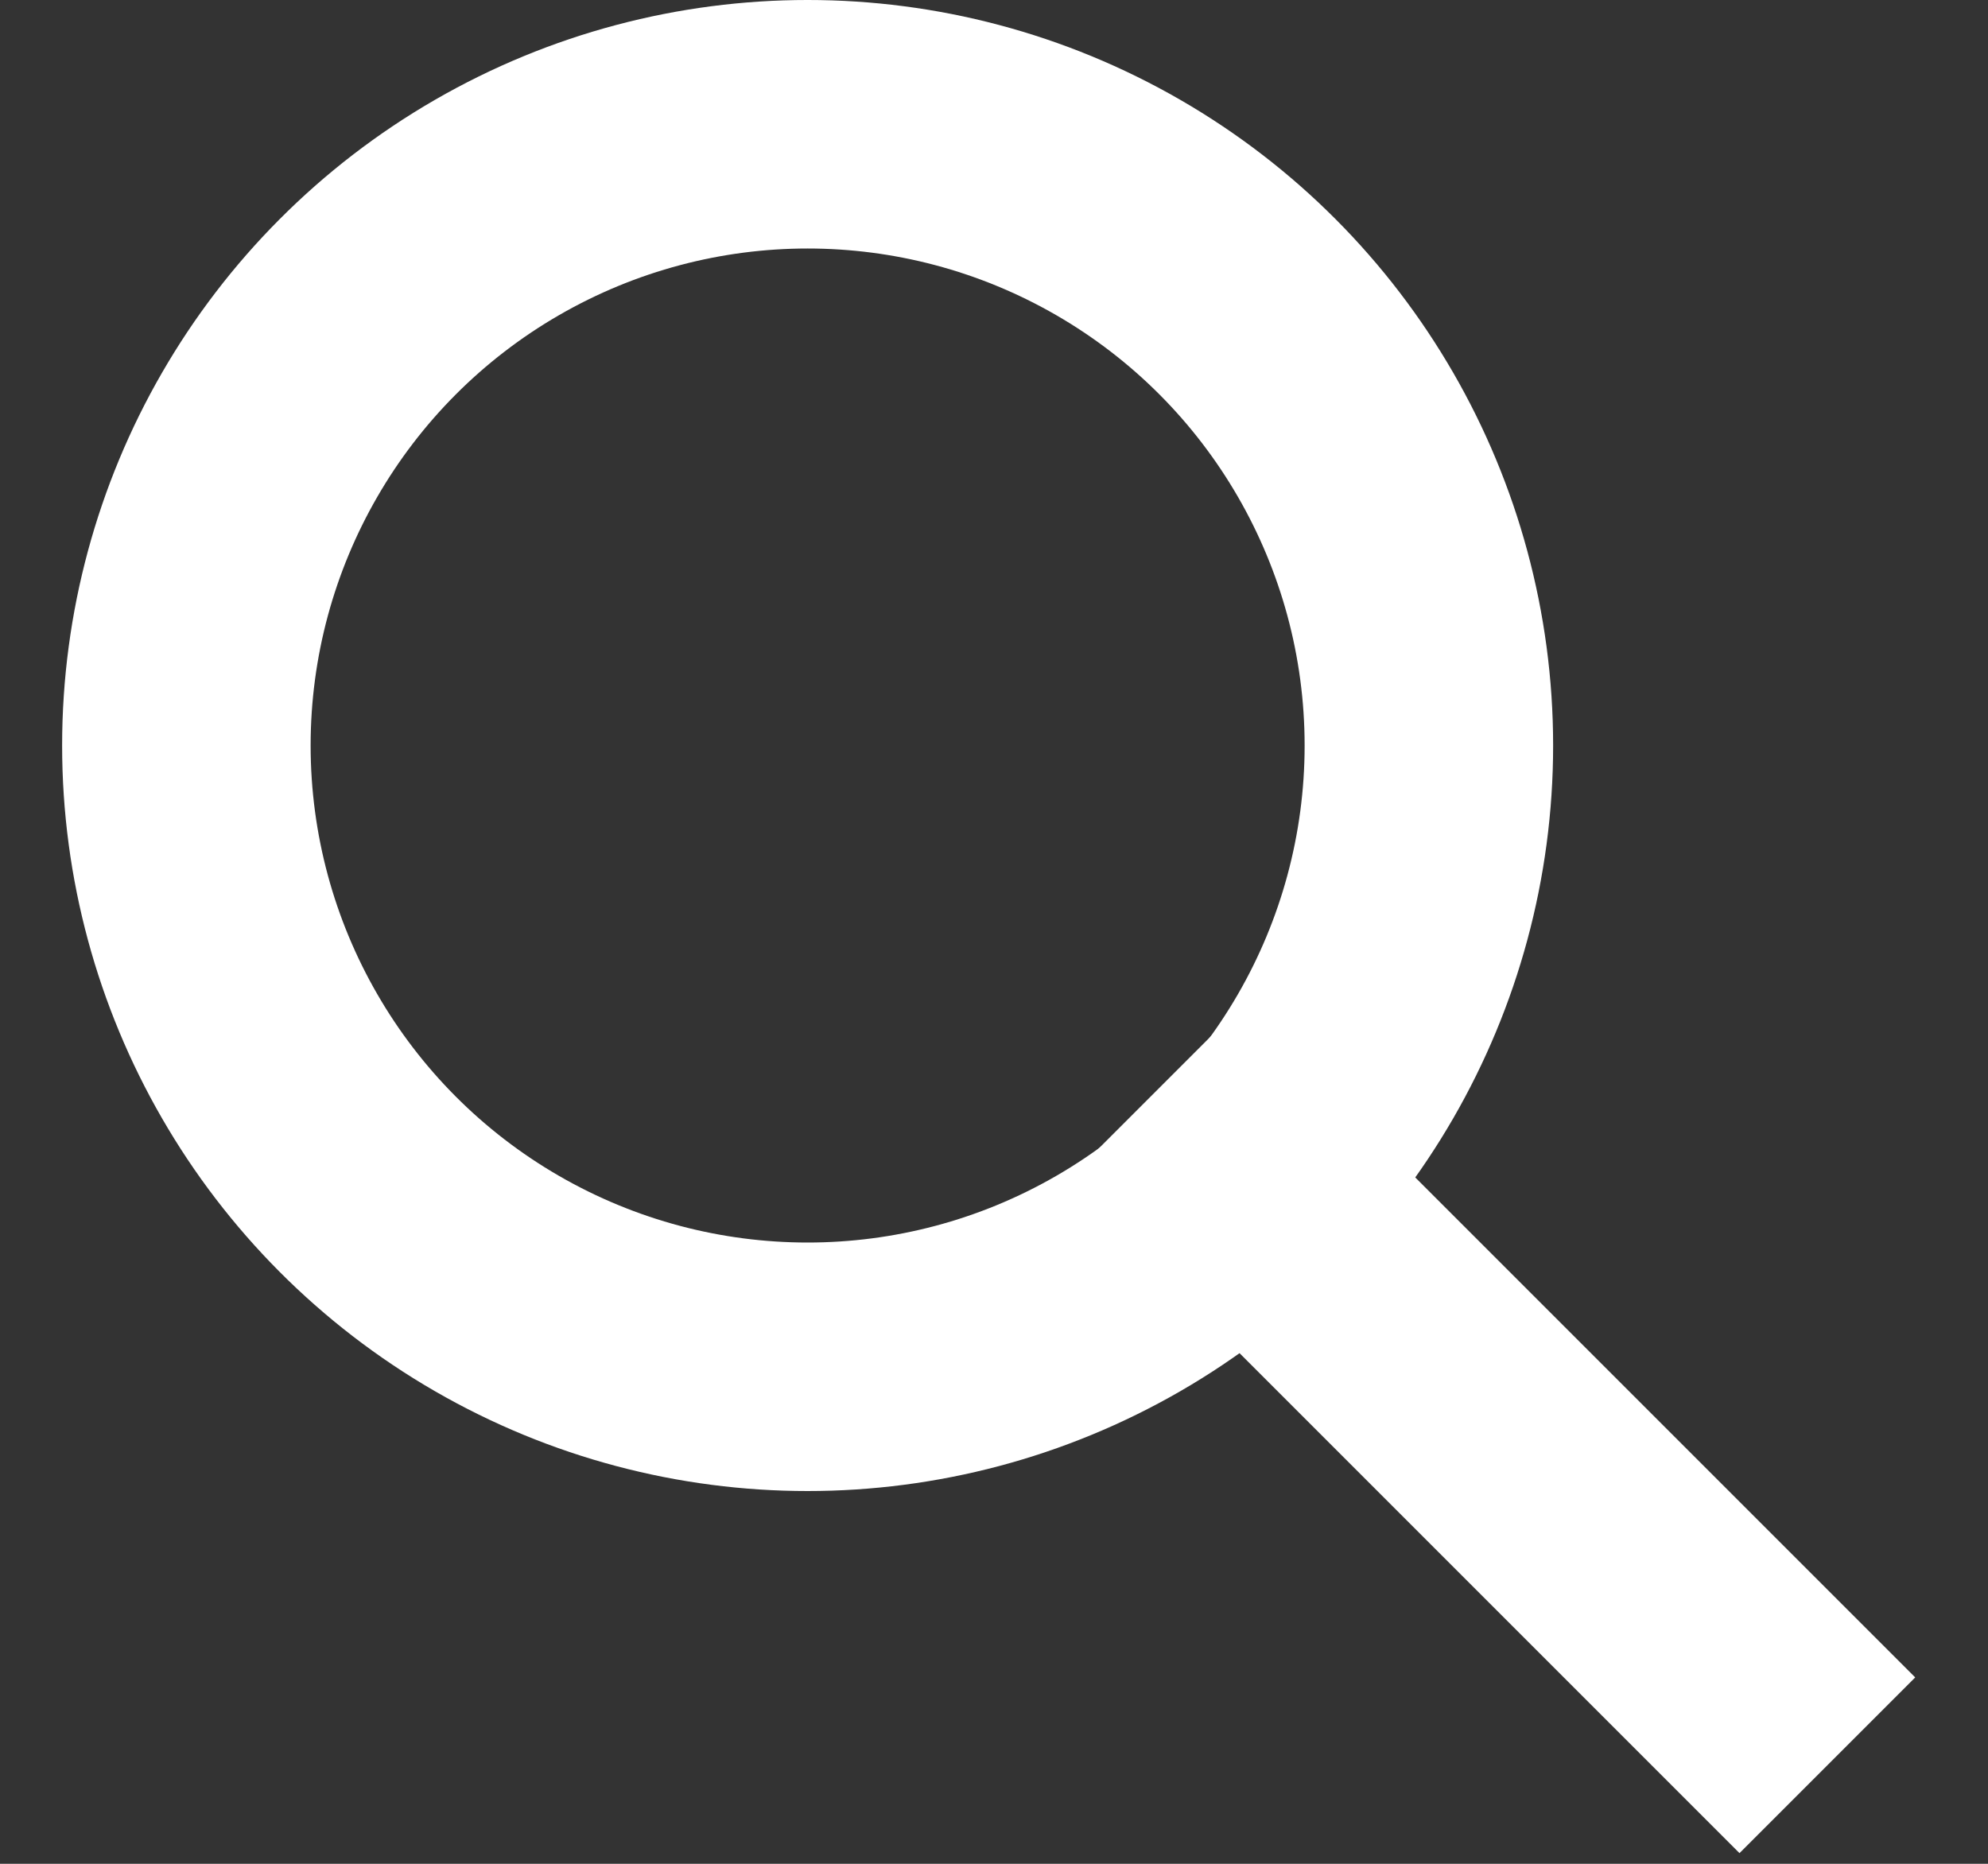
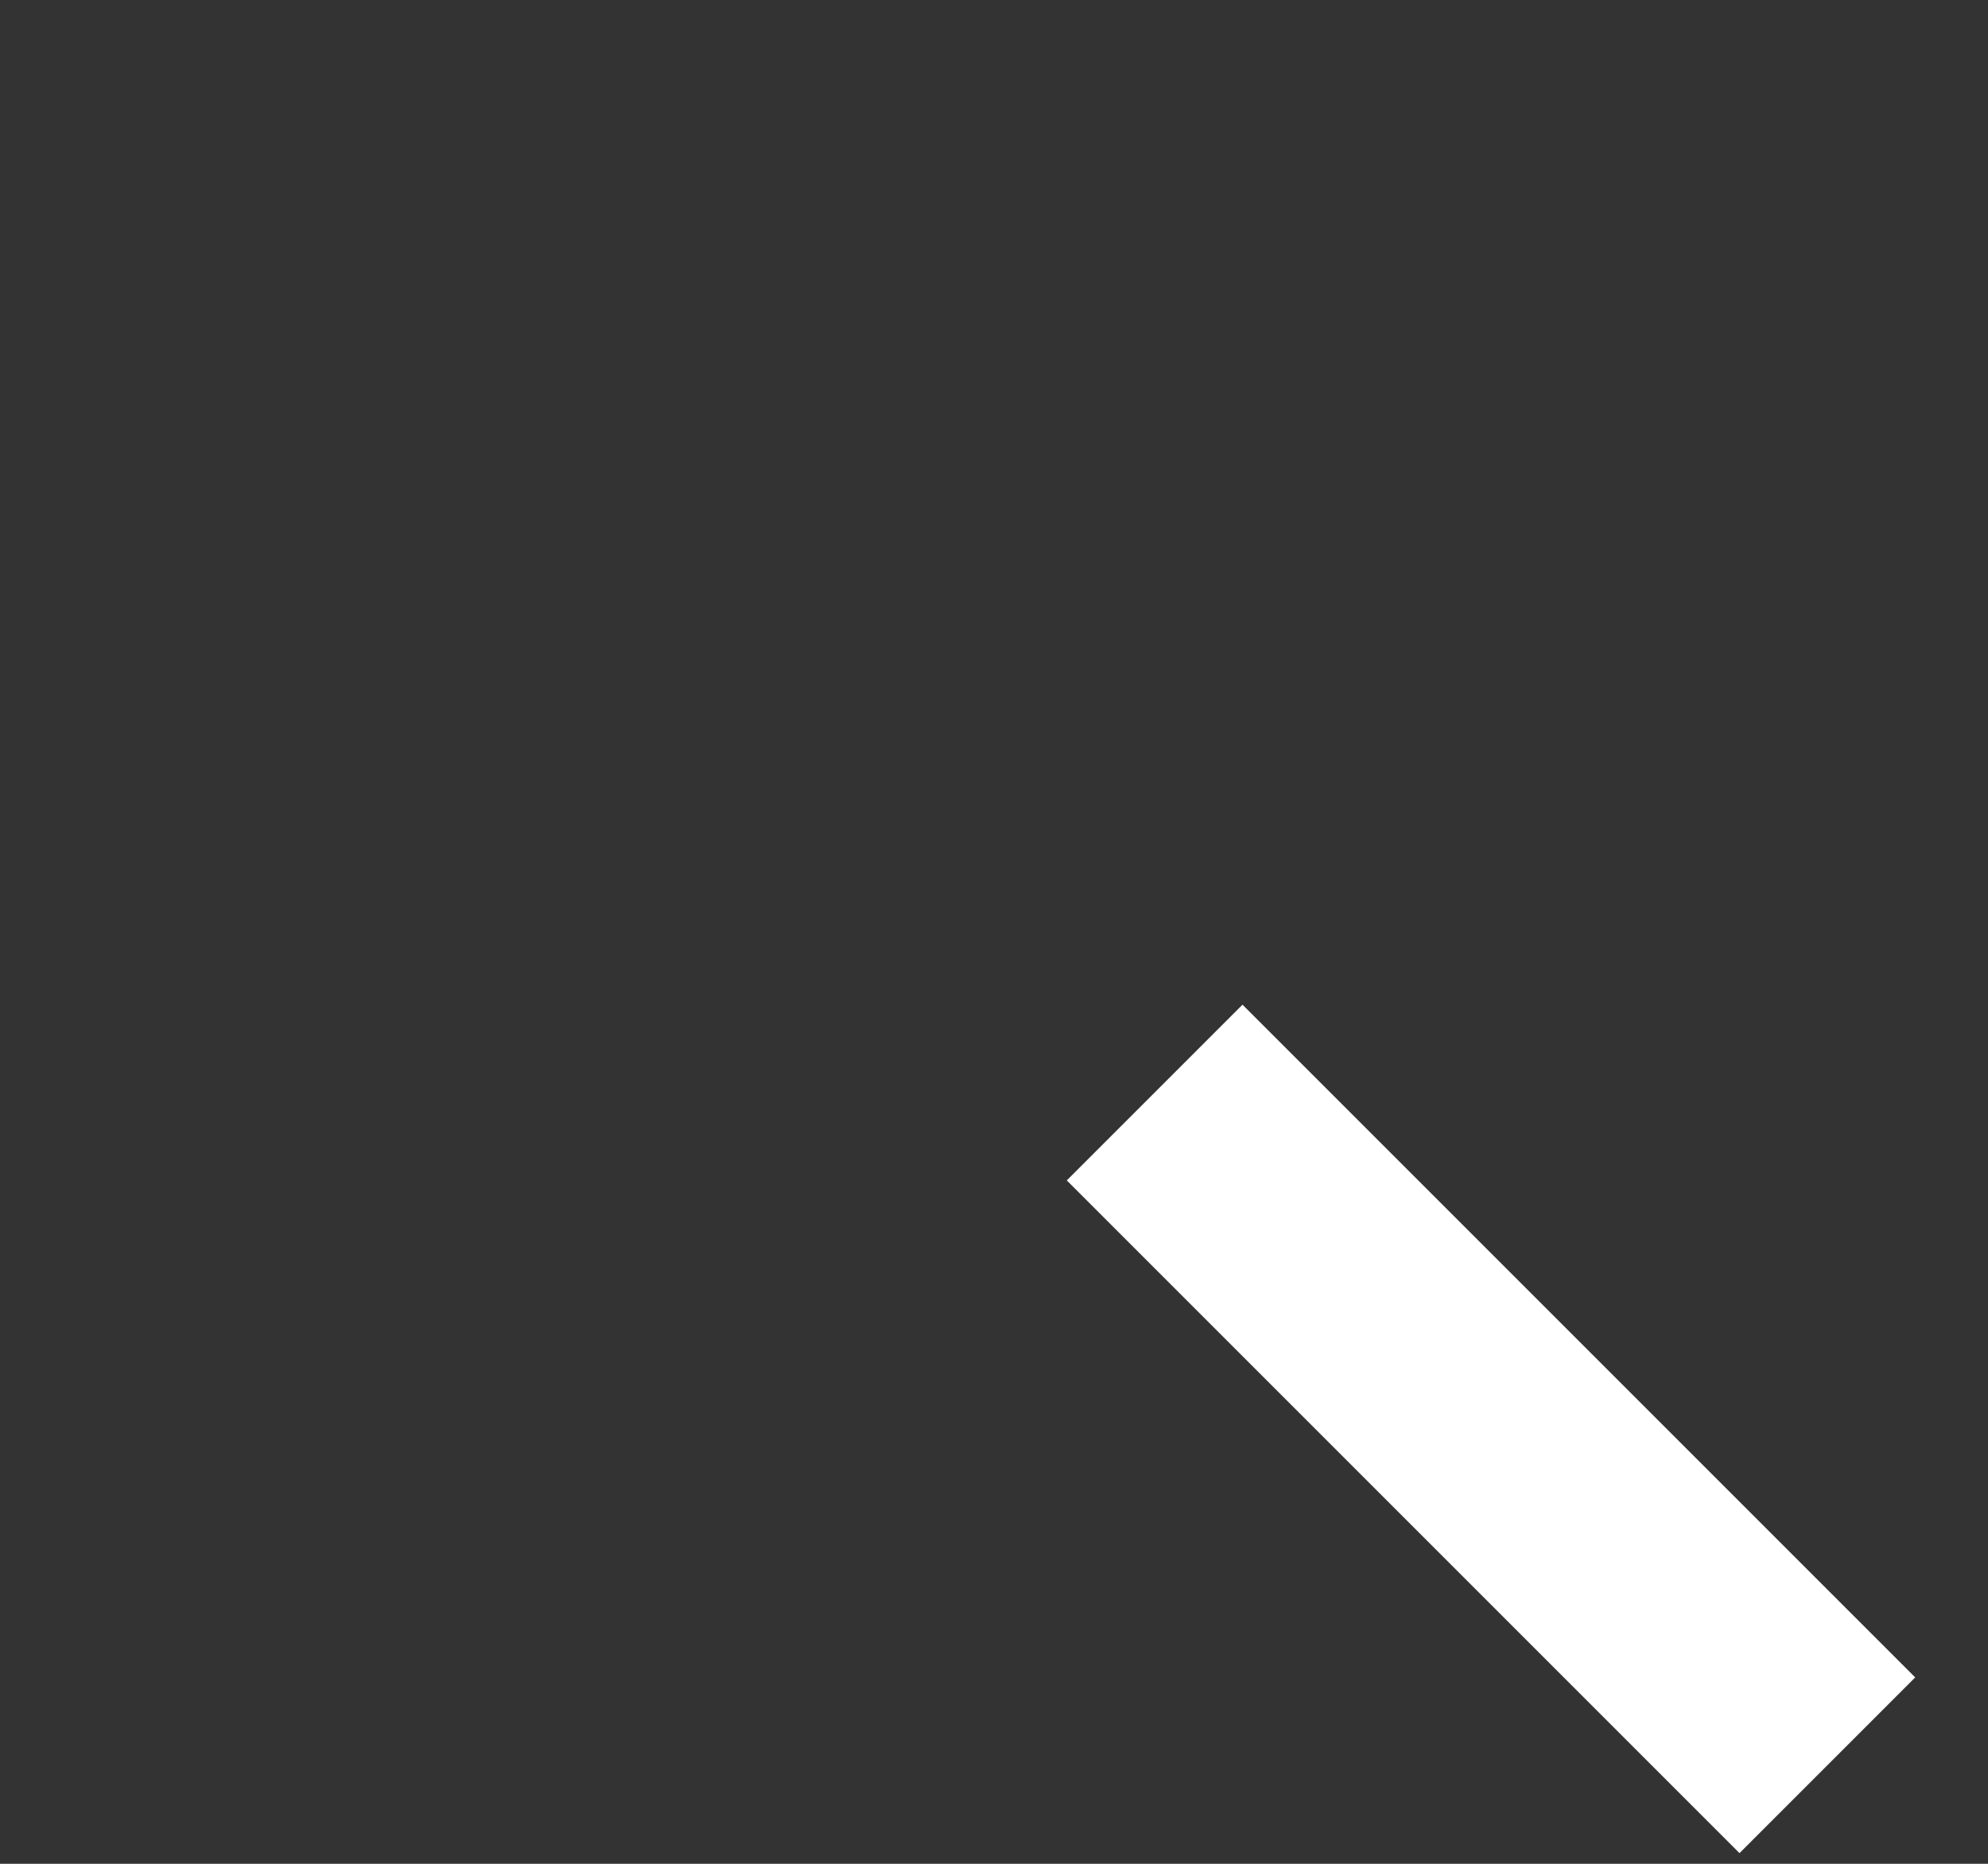
<svg xmlns="http://www.w3.org/2000/svg" height="15" viewBox="0 0 16 15" width="16">
  <rect x="0" y="0" width="16" height="15" fill="#333333" stroke="none" />
  <g fill="none" fill-rule="evenodd" stroke="#fff" stroke-width="2">
-     <circle cx="6.5" cy="6" r="5" />
    <path d="m10 9.5 4 4" stroke-linecap="square" />
  </g>
</svg>